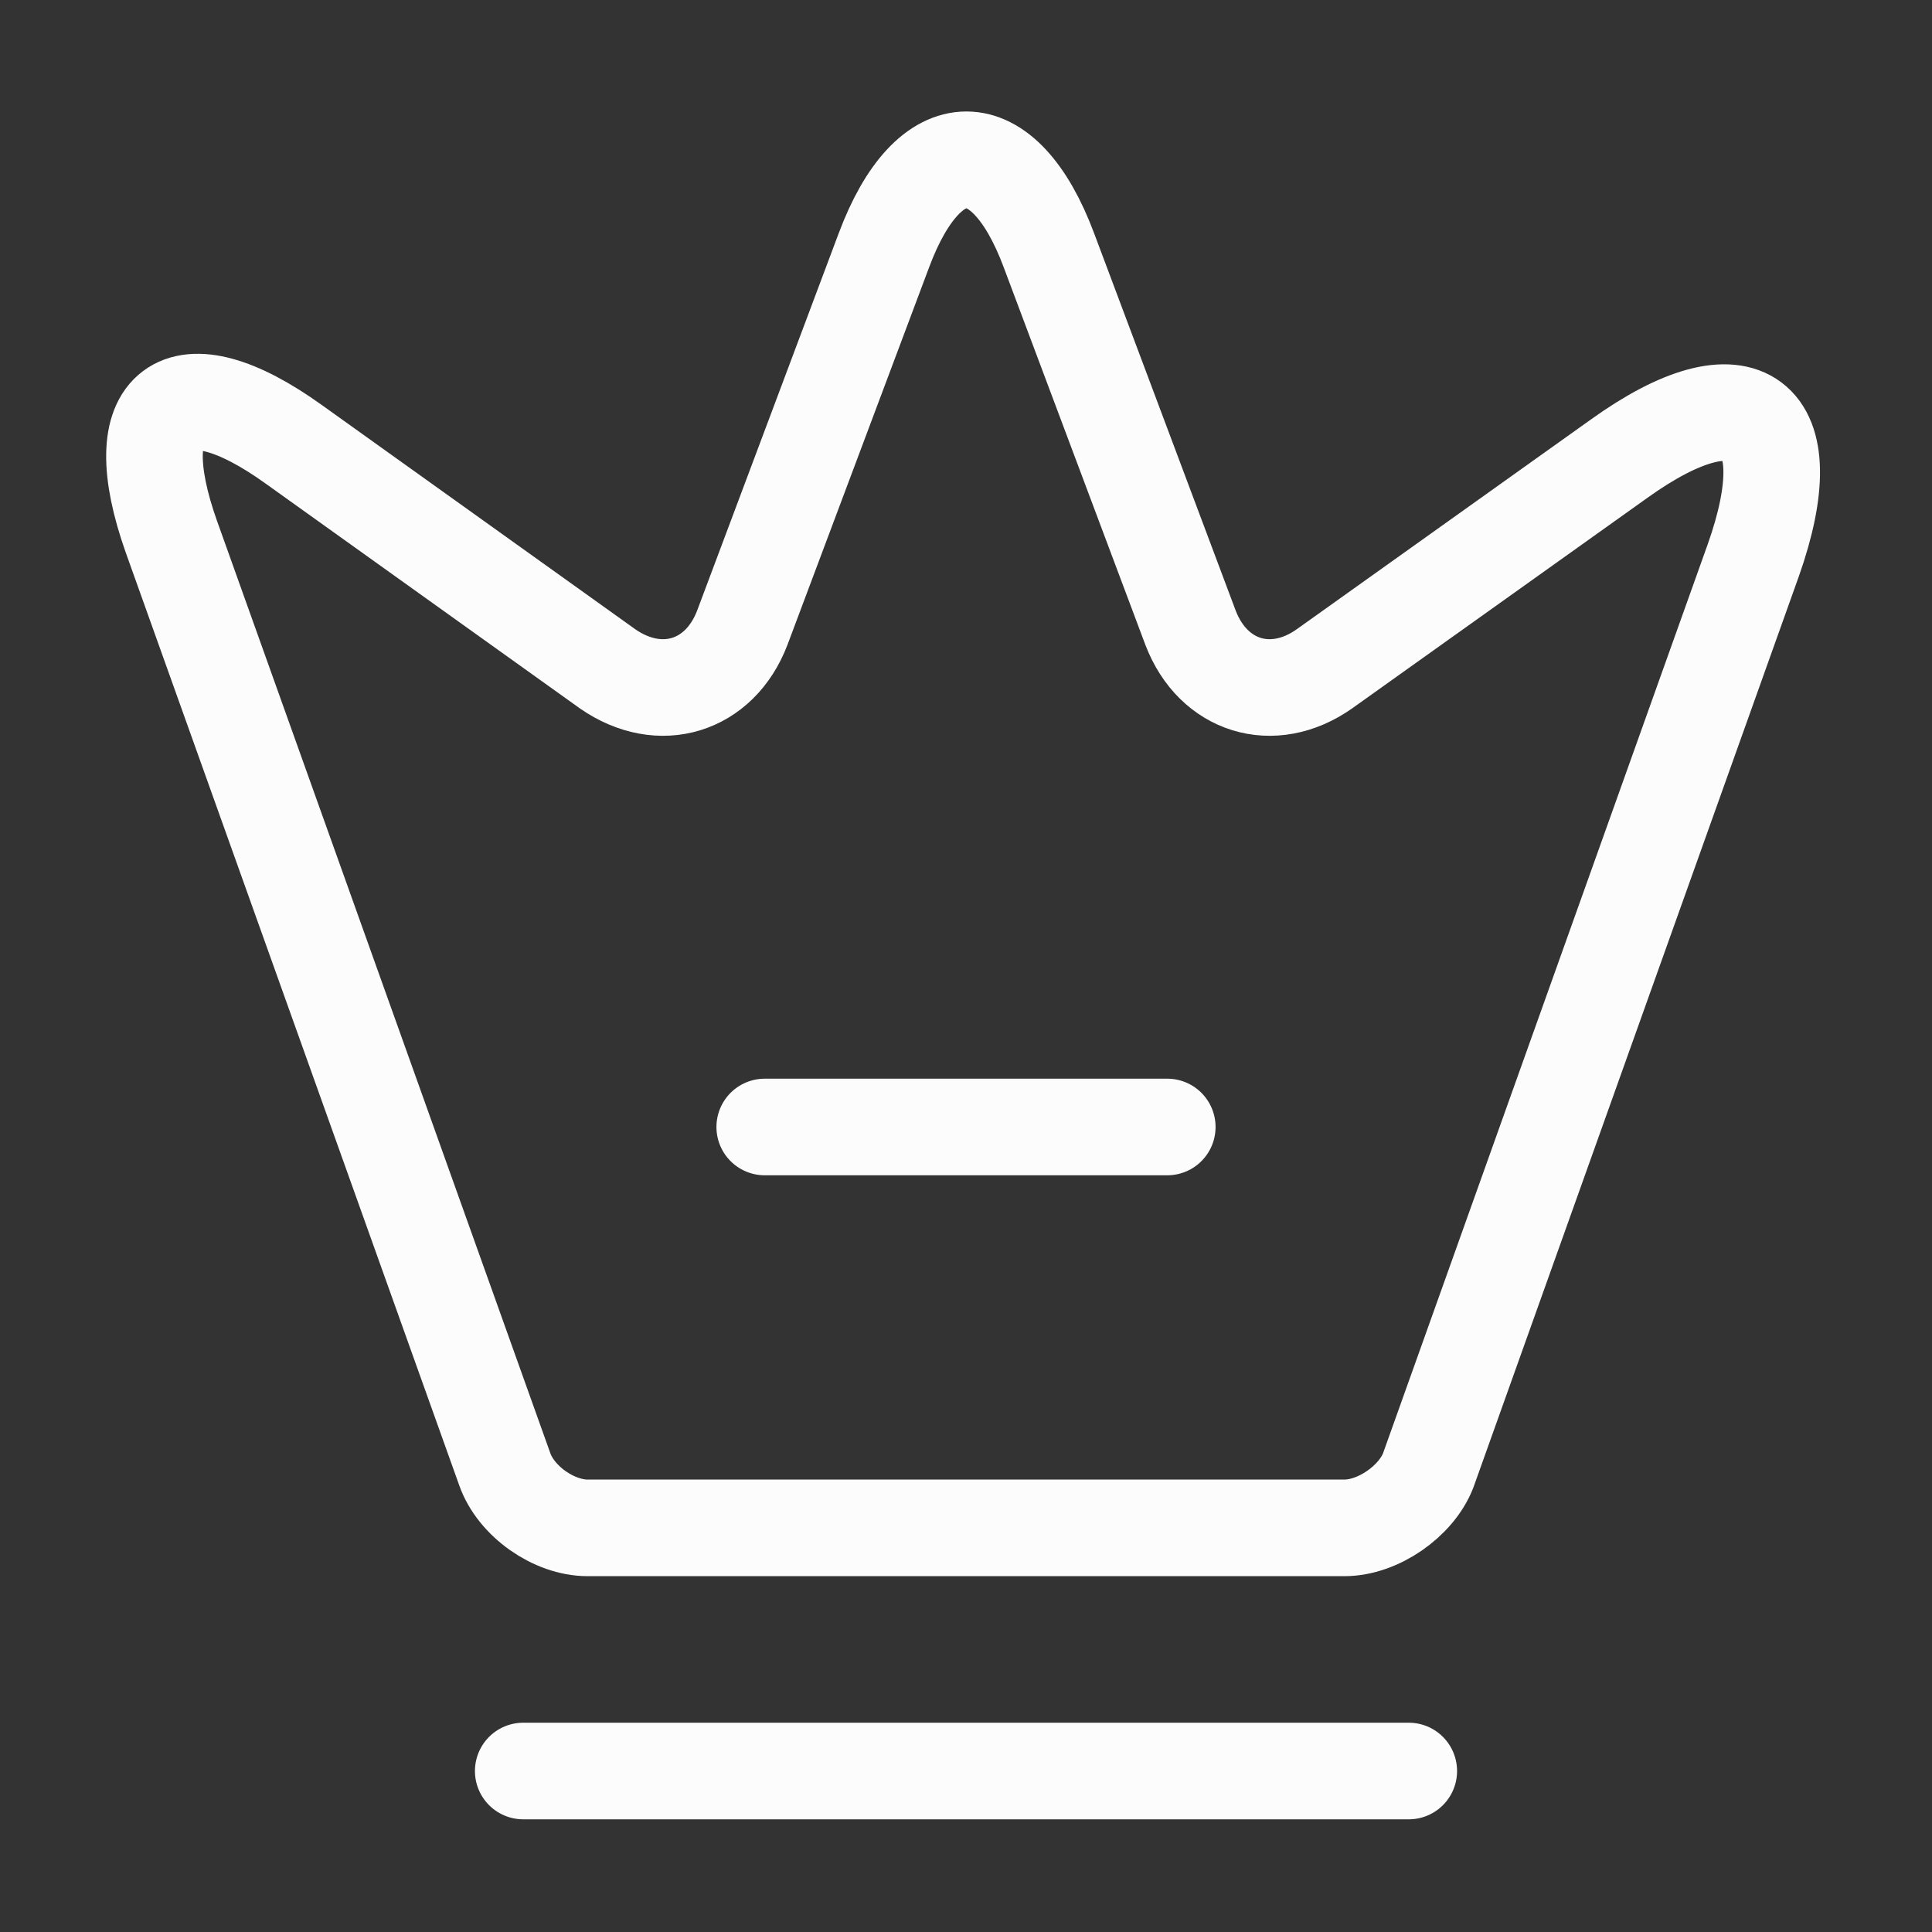
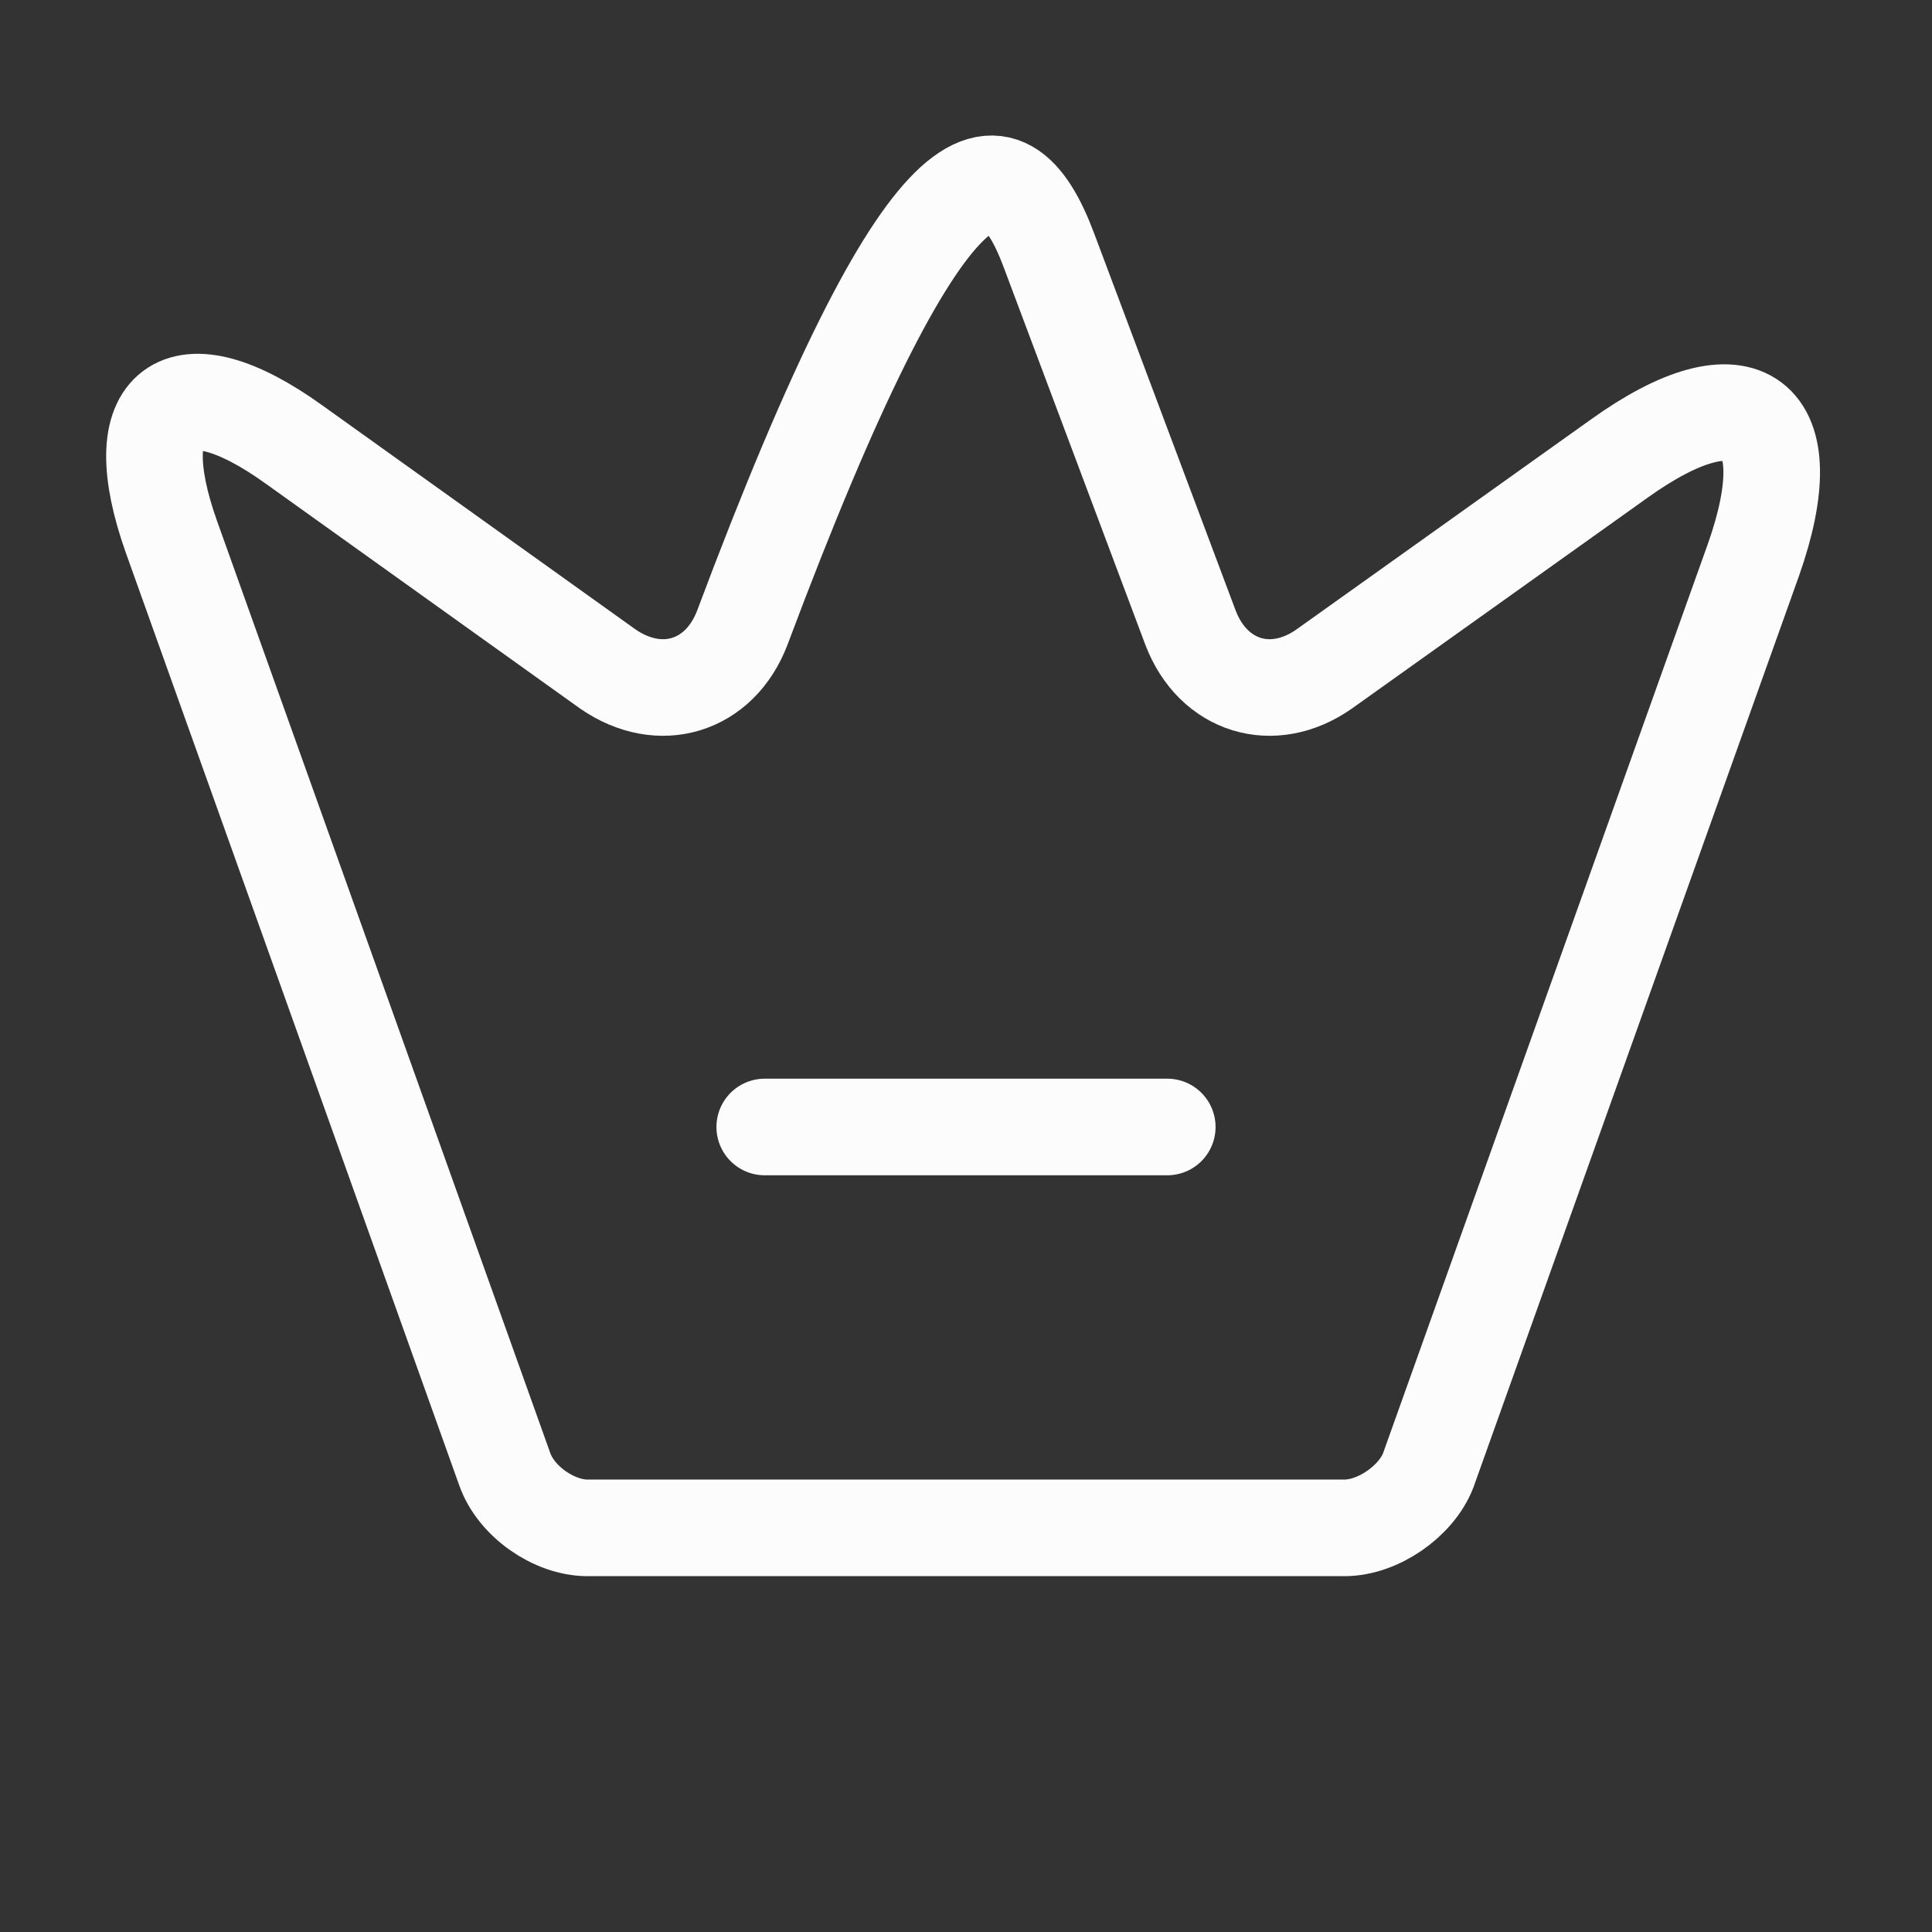
<svg xmlns="http://www.w3.org/2000/svg" width="40" height="40" viewBox="0 0 40 40" fill="none">
  <rect x="0" y="0" width="40" height="40" fill="#333333" stroke="none" />
-   <path d="M27.833 31.633H12.167C11.467 31.633 10.683 31.083 10.45 30.417L3.55 11.117C2.567 8.35 3.717 7.5 6.083 9.2L12.583 13.85C13.667 14.6 14.9 14.217 15.367 13L18.3 5.183C19.233 2.683 20.783 2.683 21.717 5.183L24.65 13C25.117 14.217 26.35 14.6 27.417 13.85L33.517 9.5C36.117 7.633 37.367 8.583 36.3 11.6L29.567 30.45C29.317 31.083 28.533 31.633 27.833 31.633Z" stroke="#FCFCFD" stroke-width="2" stroke-linecap="round" stroke-linejoin="round" />
-   <path d="M10.833 36.667H29.167" stroke="#FCFCFD" stroke-width="2" stroke-linecap="round" stroke-linejoin="round" />
+   <path d="M27.833 31.633H12.167C11.467 31.633 10.683 31.083 10.45 30.417L3.55 11.117C2.567 8.35 3.717 7.5 6.083 9.2L12.583 13.85C13.667 14.6 14.9 14.217 15.367 13C19.233 2.683 20.783 2.683 21.717 5.183L24.65 13C25.117 14.217 26.35 14.6 27.417 13.85L33.517 9.5C36.117 7.633 37.367 8.583 36.3 11.6L29.567 30.45C29.317 31.083 28.533 31.633 27.833 31.633Z" stroke="#FCFCFD" stroke-width="2" stroke-linecap="round" stroke-linejoin="round" />
  <path d="M15.833 23.333H24.167" stroke="#FCFCFD" stroke-width="2" stroke-linecap="round" stroke-linejoin="round" />
</svg>